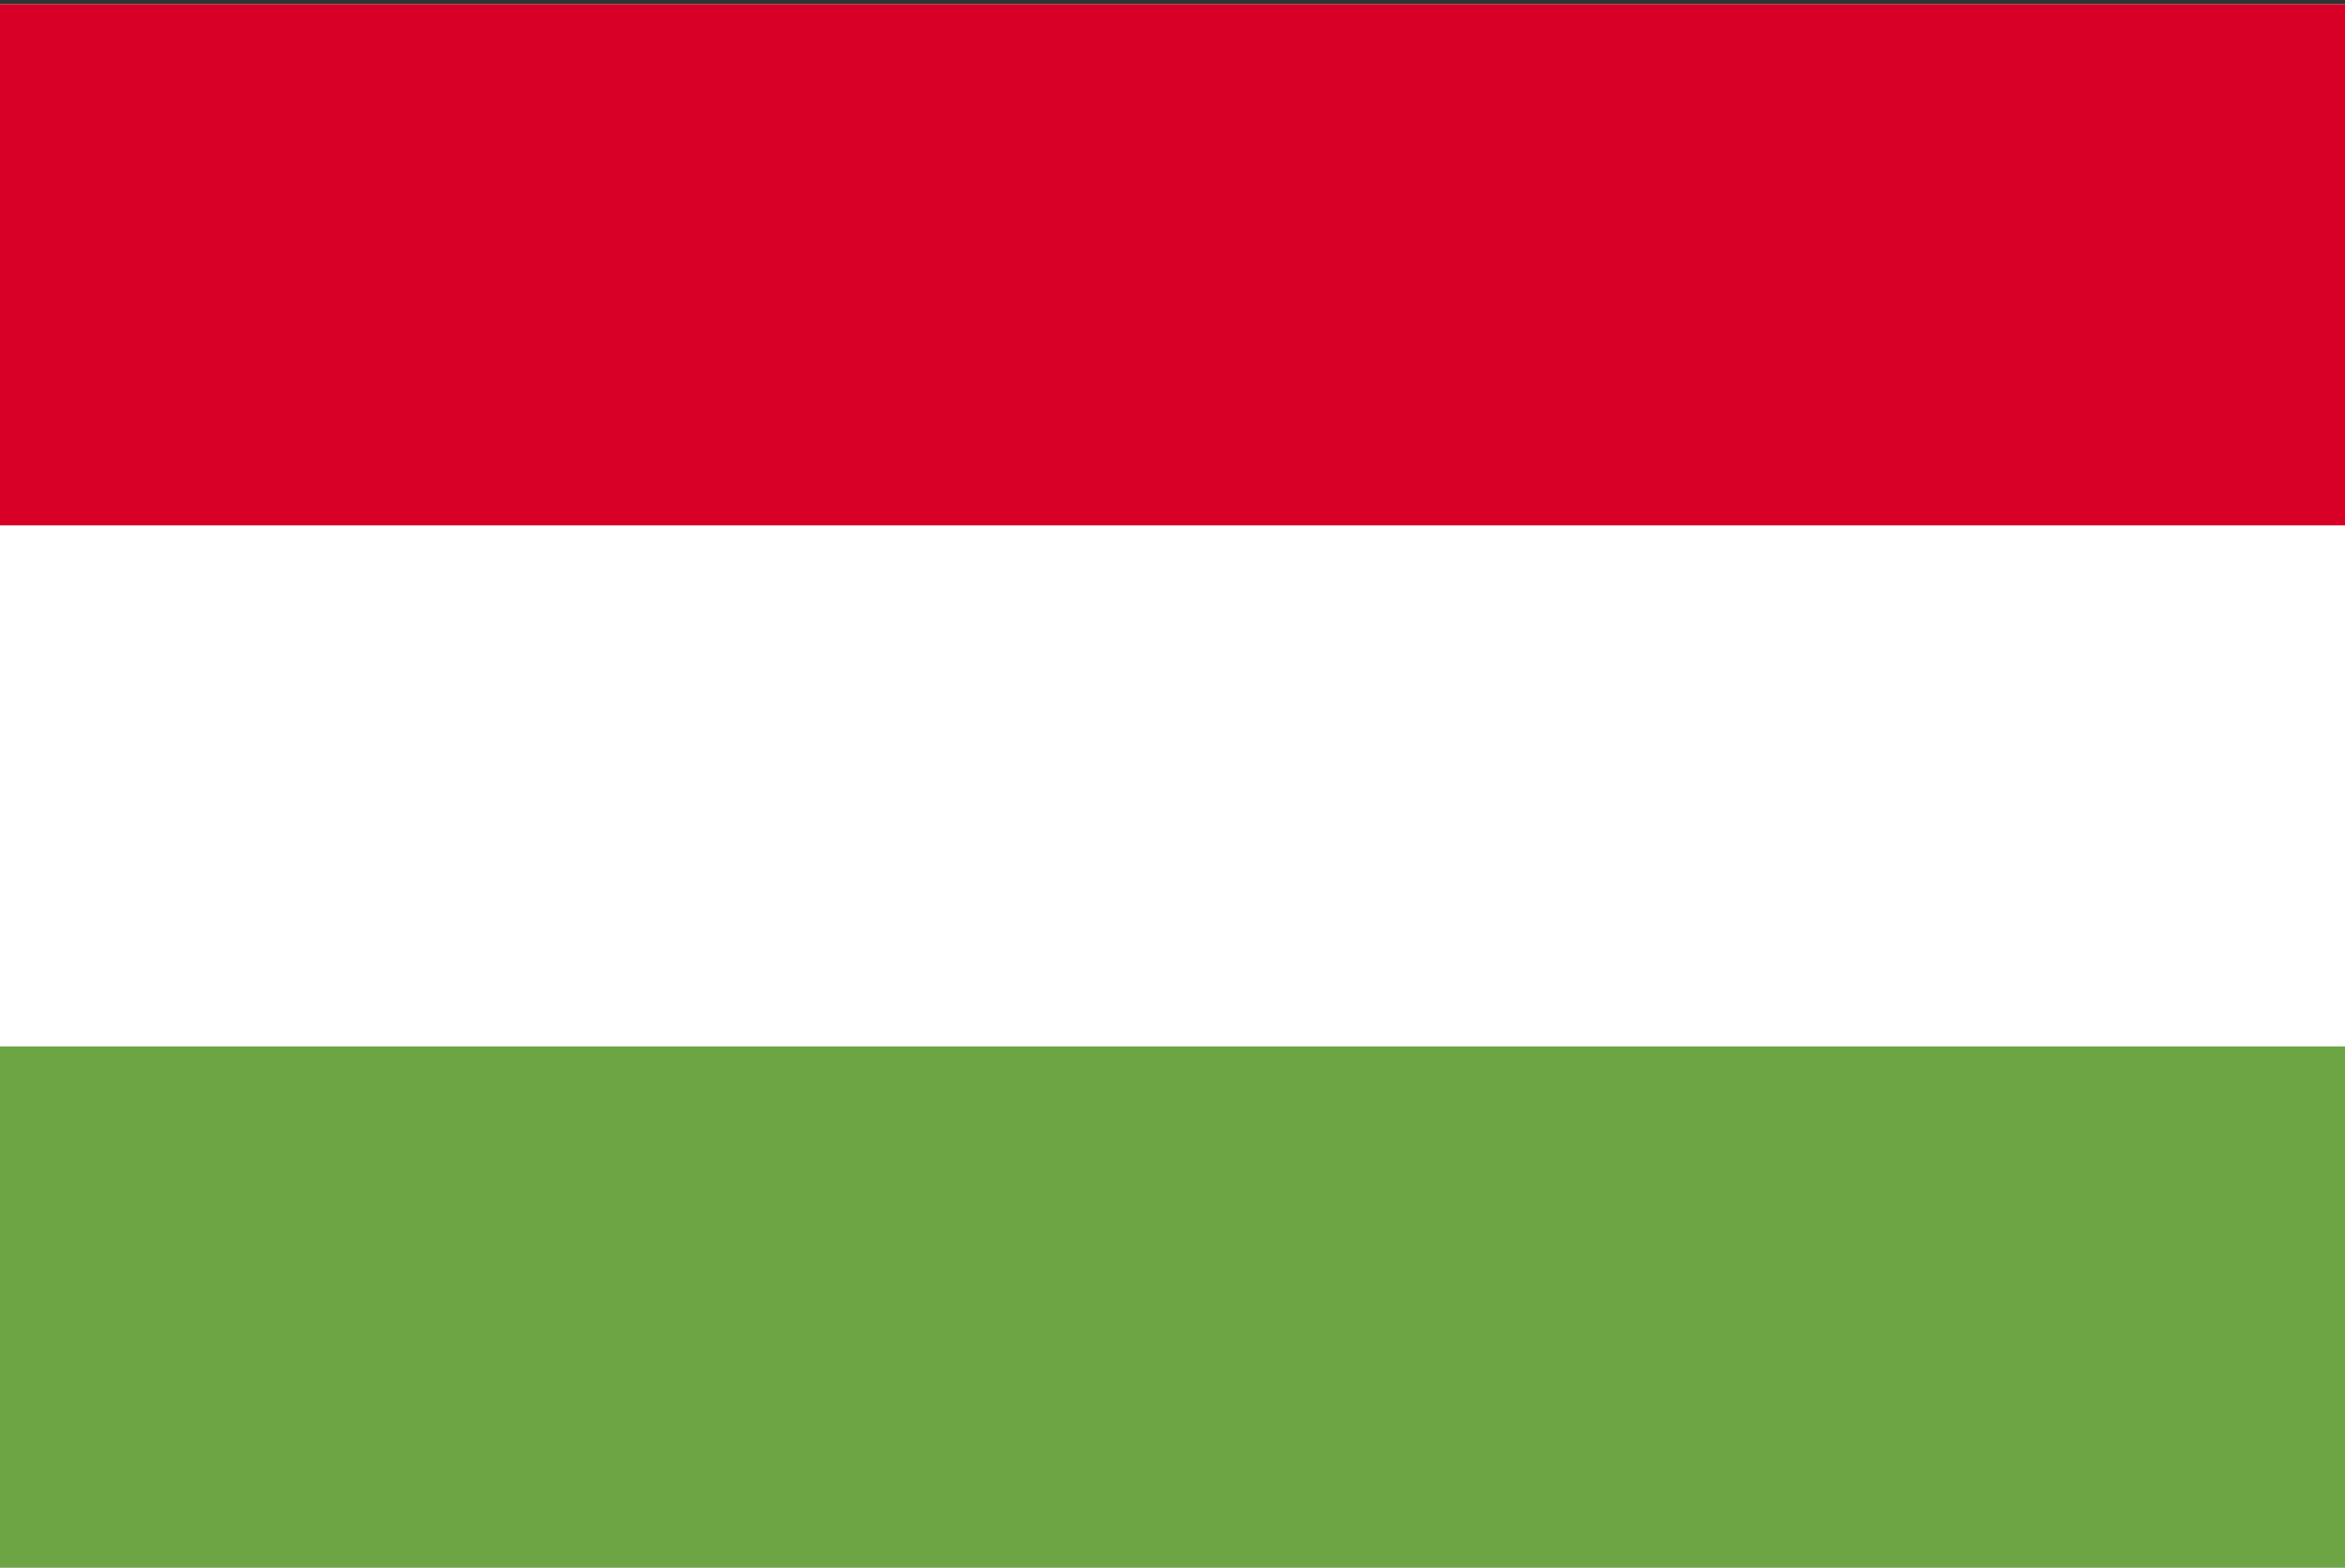
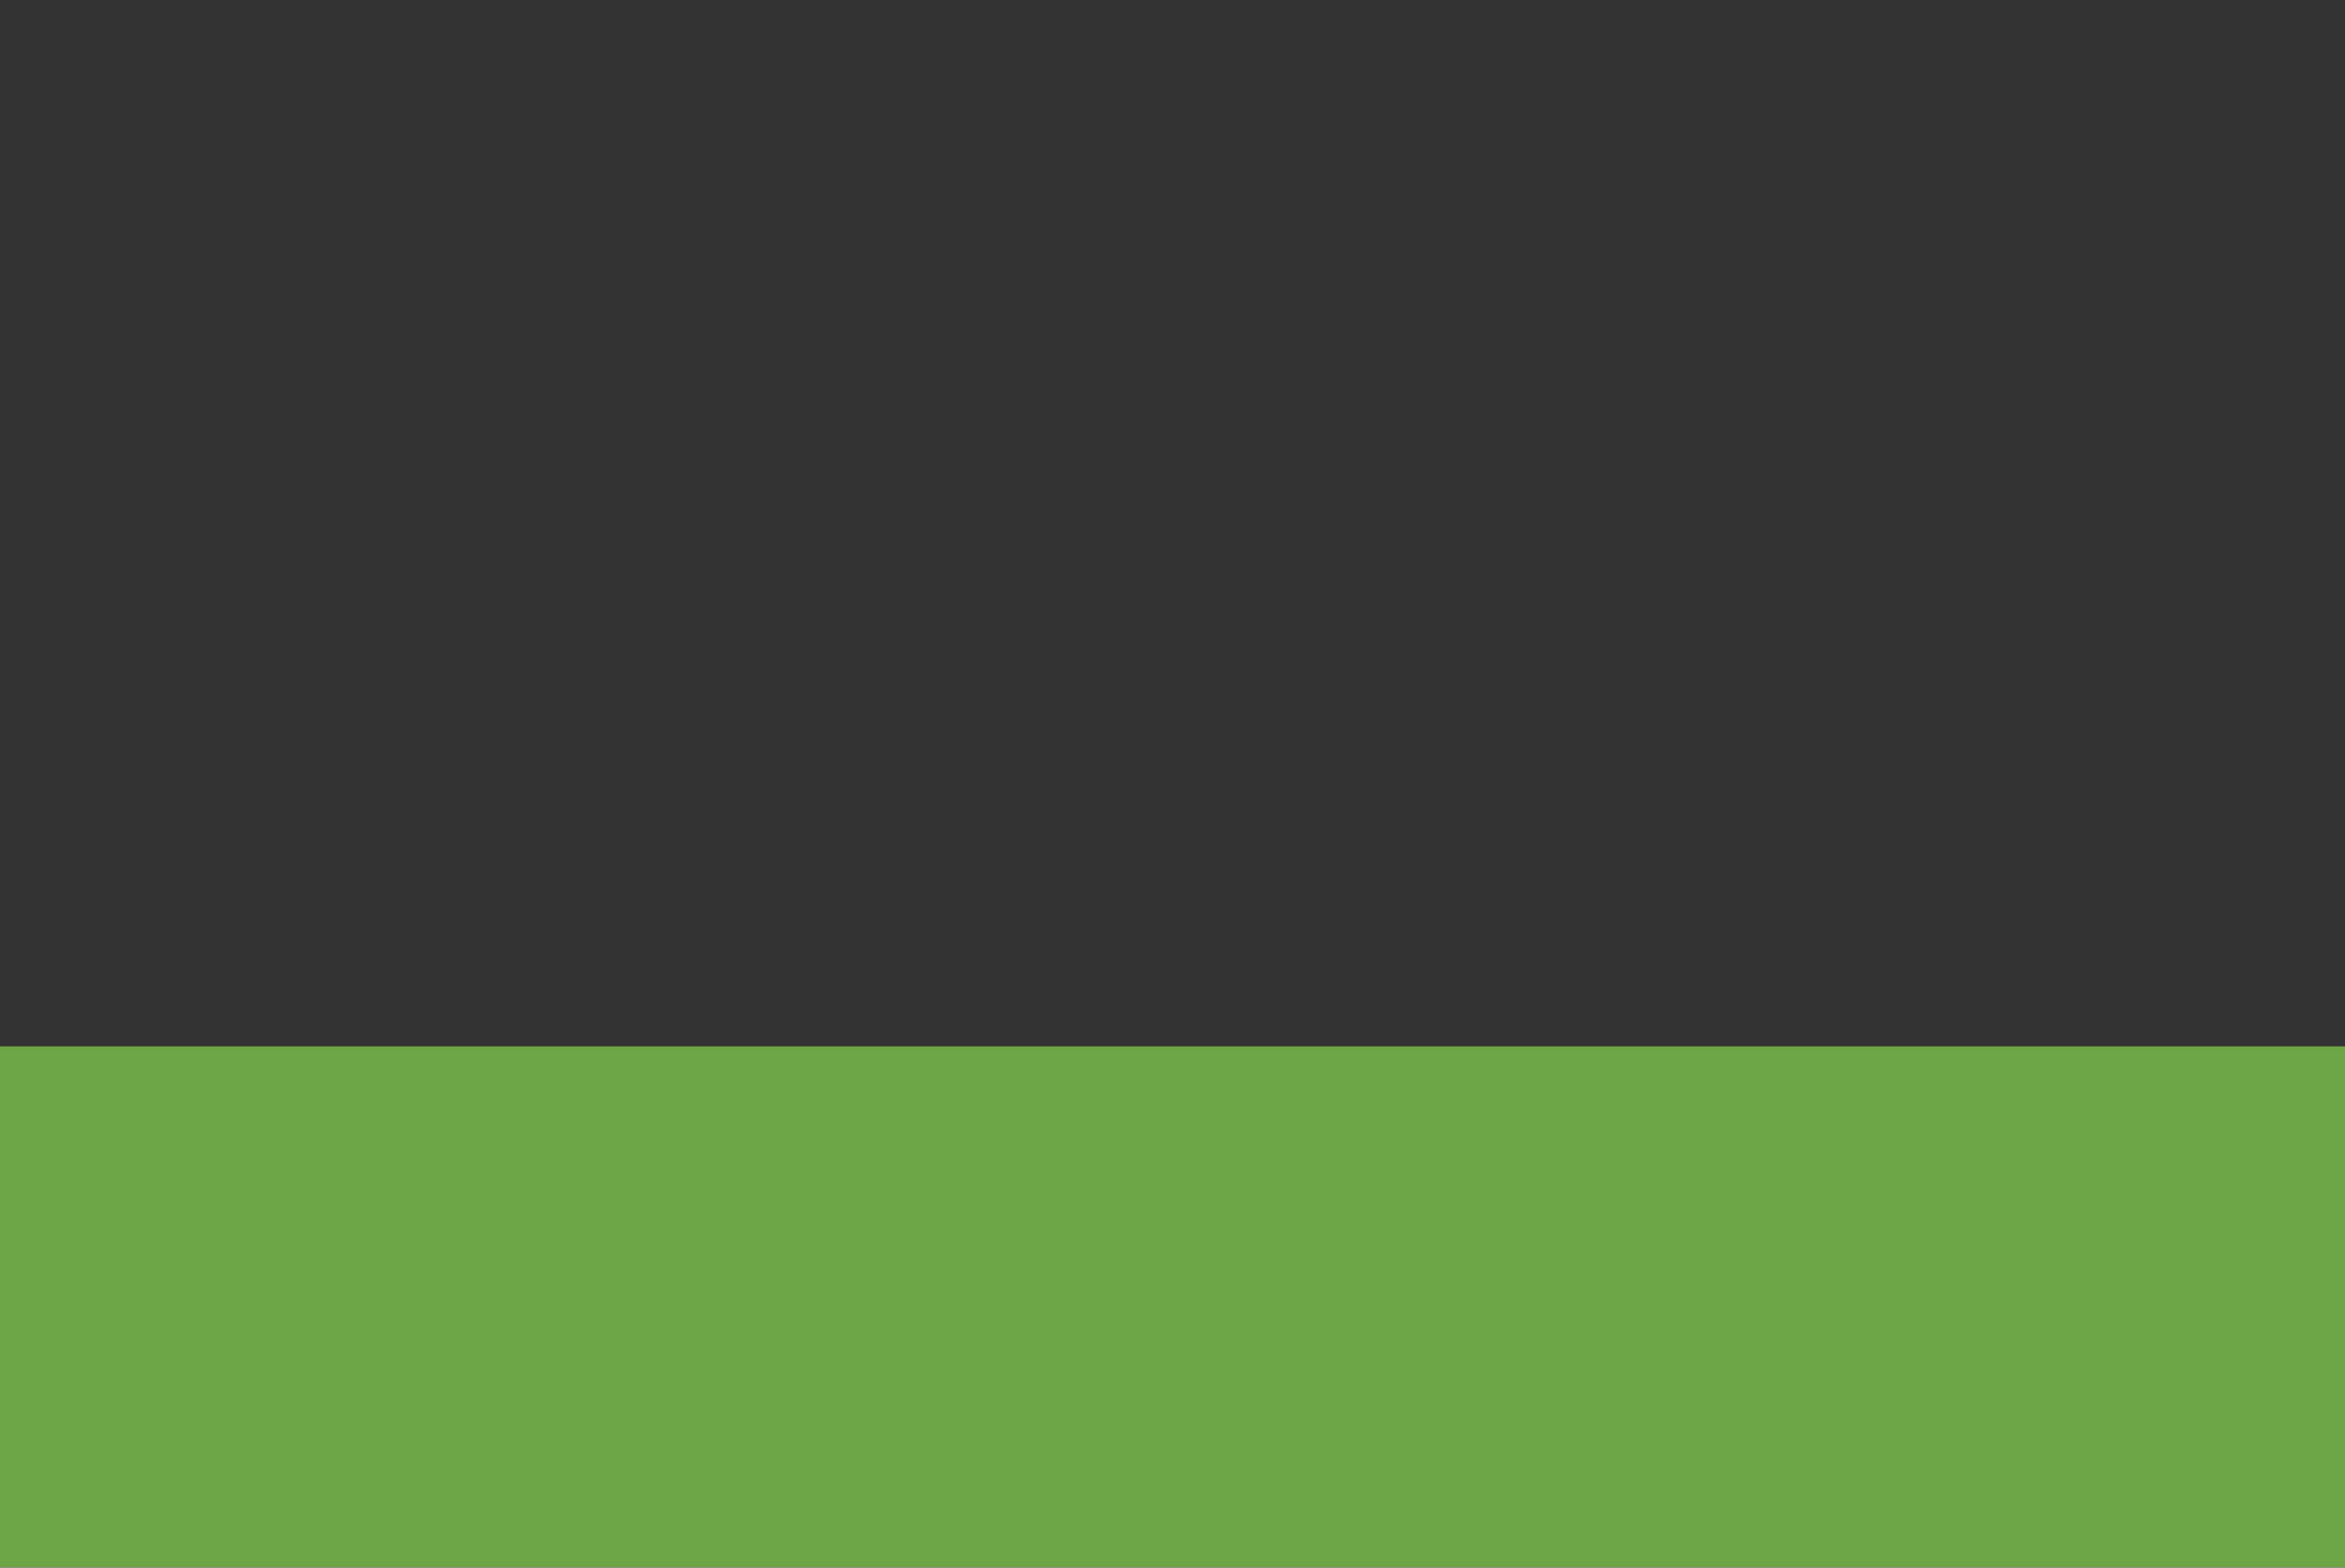
<svg xmlns="http://www.w3.org/2000/svg" width="513" height="343" viewBox="0 0 513 343" fill="none">
  <rect x="0" y="0" width="513" height="343" fill="#333333" stroke="none" />
  <g clipPath="url(#clip0_301_1012)">
-     <path d="M0 0.964H513V342.957H0V0.964Z" fill="white" />
-     <path d="M0 0.964H513V114.961H0V0.964Z" fill="#D80027" />
    <path d="M0 228.959H513V342.957H0V228.959Z" fill="#6DA544" />
  </g>
  <defs>
    <clipPath id="clip0_301_1012">
      <rect width="513" height="342" fill="white" transform="translate(0 0.96)" />
    </clipPath>
  </defs>
</svg>